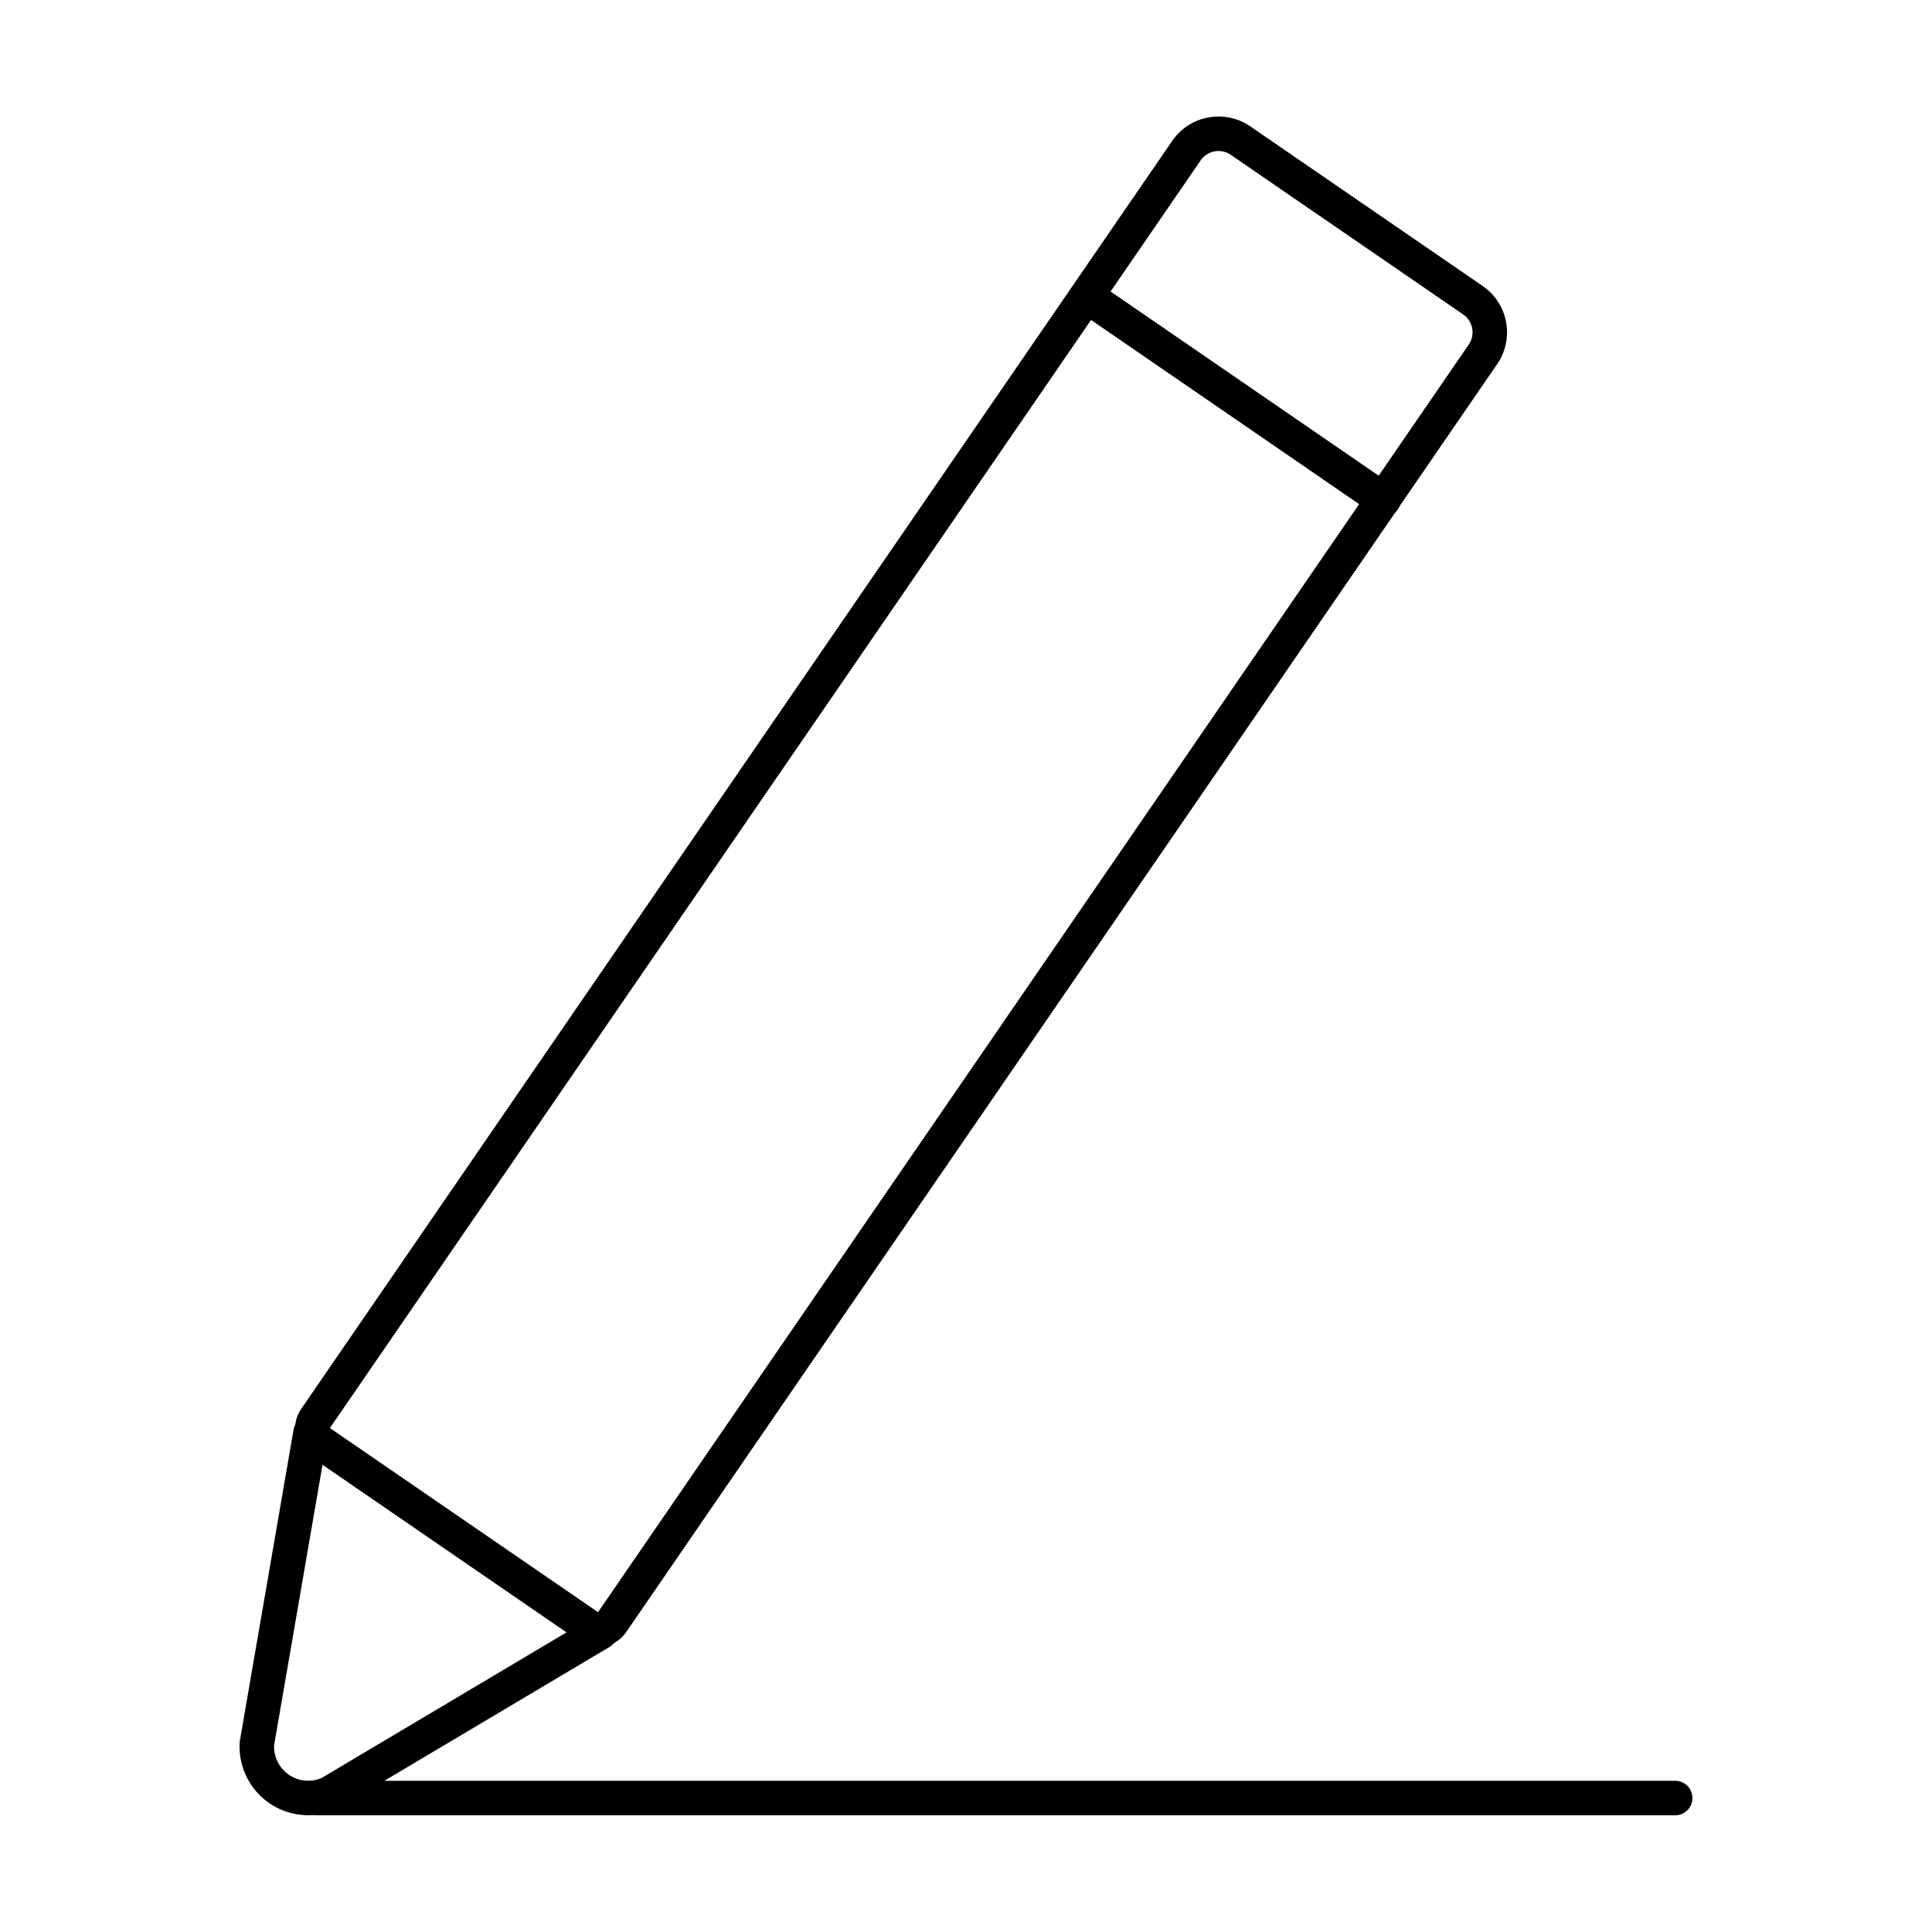
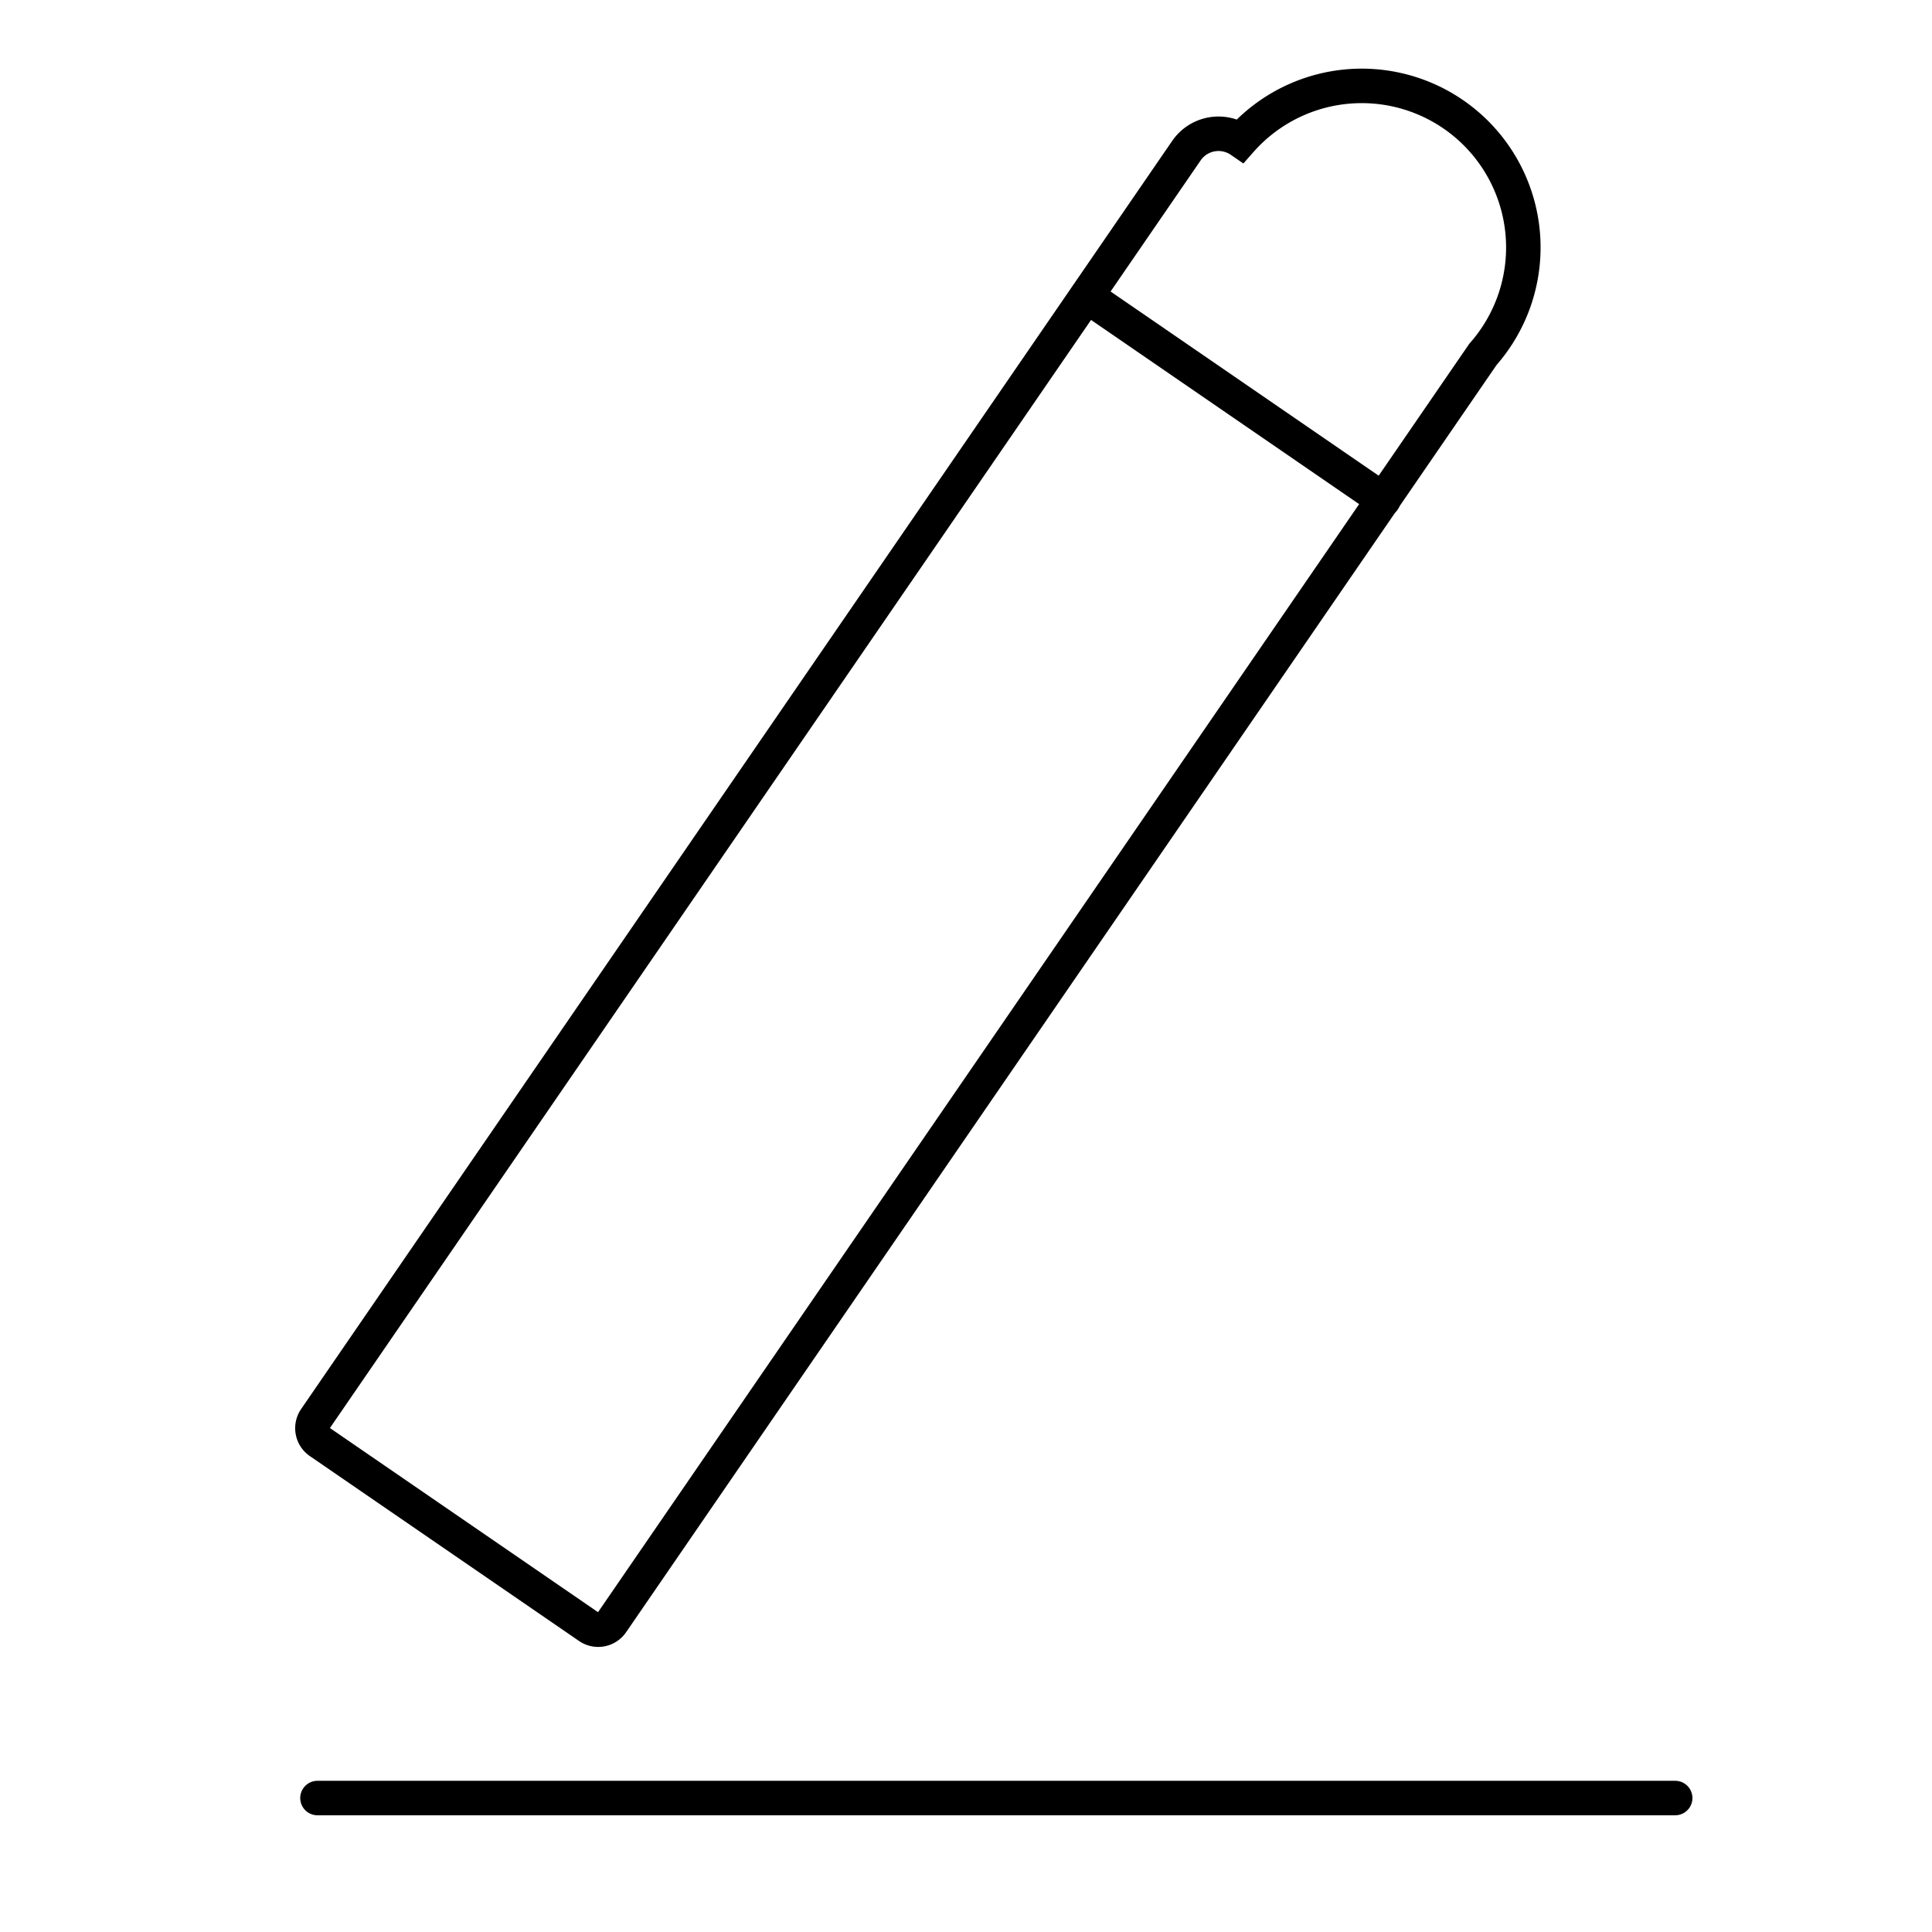
<svg xmlns="http://www.w3.org/2000/svg" id="图层_1" data-name="图层 1" viewBox="0 0 56 56">
  <defs>
    <style>.cls-1{fill:none;stroke:#000;stroke-linecap:round;stroke-miterlimit:10;}</style>
  </defs>
  <title>服务中心-1</title>
-   <path class="cls-1" d="M22.161,2.333h8.173A1.129,1.129,0,0,1,31.463,3.462V48.071a.481.481,0,0,1-.481.481H21.513a.481.481,0,0,1-.481-.481V3.462a1.129,1.129,0,0,1,1.129-1.129Z" transform="matrix(0.824, 0.566, -0.566, 0.824, 19.018, -10.39)" />
-   <path class="cls-1" d="M9.002,41.524,7.446,50.539A1.491,1.491,0,0,0,9.548,51.983l7.857-4.671" />
+   <path class="cls-1" d="M22.161,2.333A1.129,1.129,0,0,1,31.463,3.462V48.071a.481.481,0,0,1-.481.481H21.513a.481.481,0,0,1-.481-.481V3.462a1.129,1.129,0,0,1,1.129-1.129Z" transform="matrix(0.824, 0.566, -0.566, 0.824, 19.018, -10.39)" />
  <line class="cls-1" x1="31.502" y1="8.583" x2="40.099" y2="14.489" />
  <line class="cls-1" x1="9.202" y1="52.117" x2="48.556" y2="52.117" />
</svg>